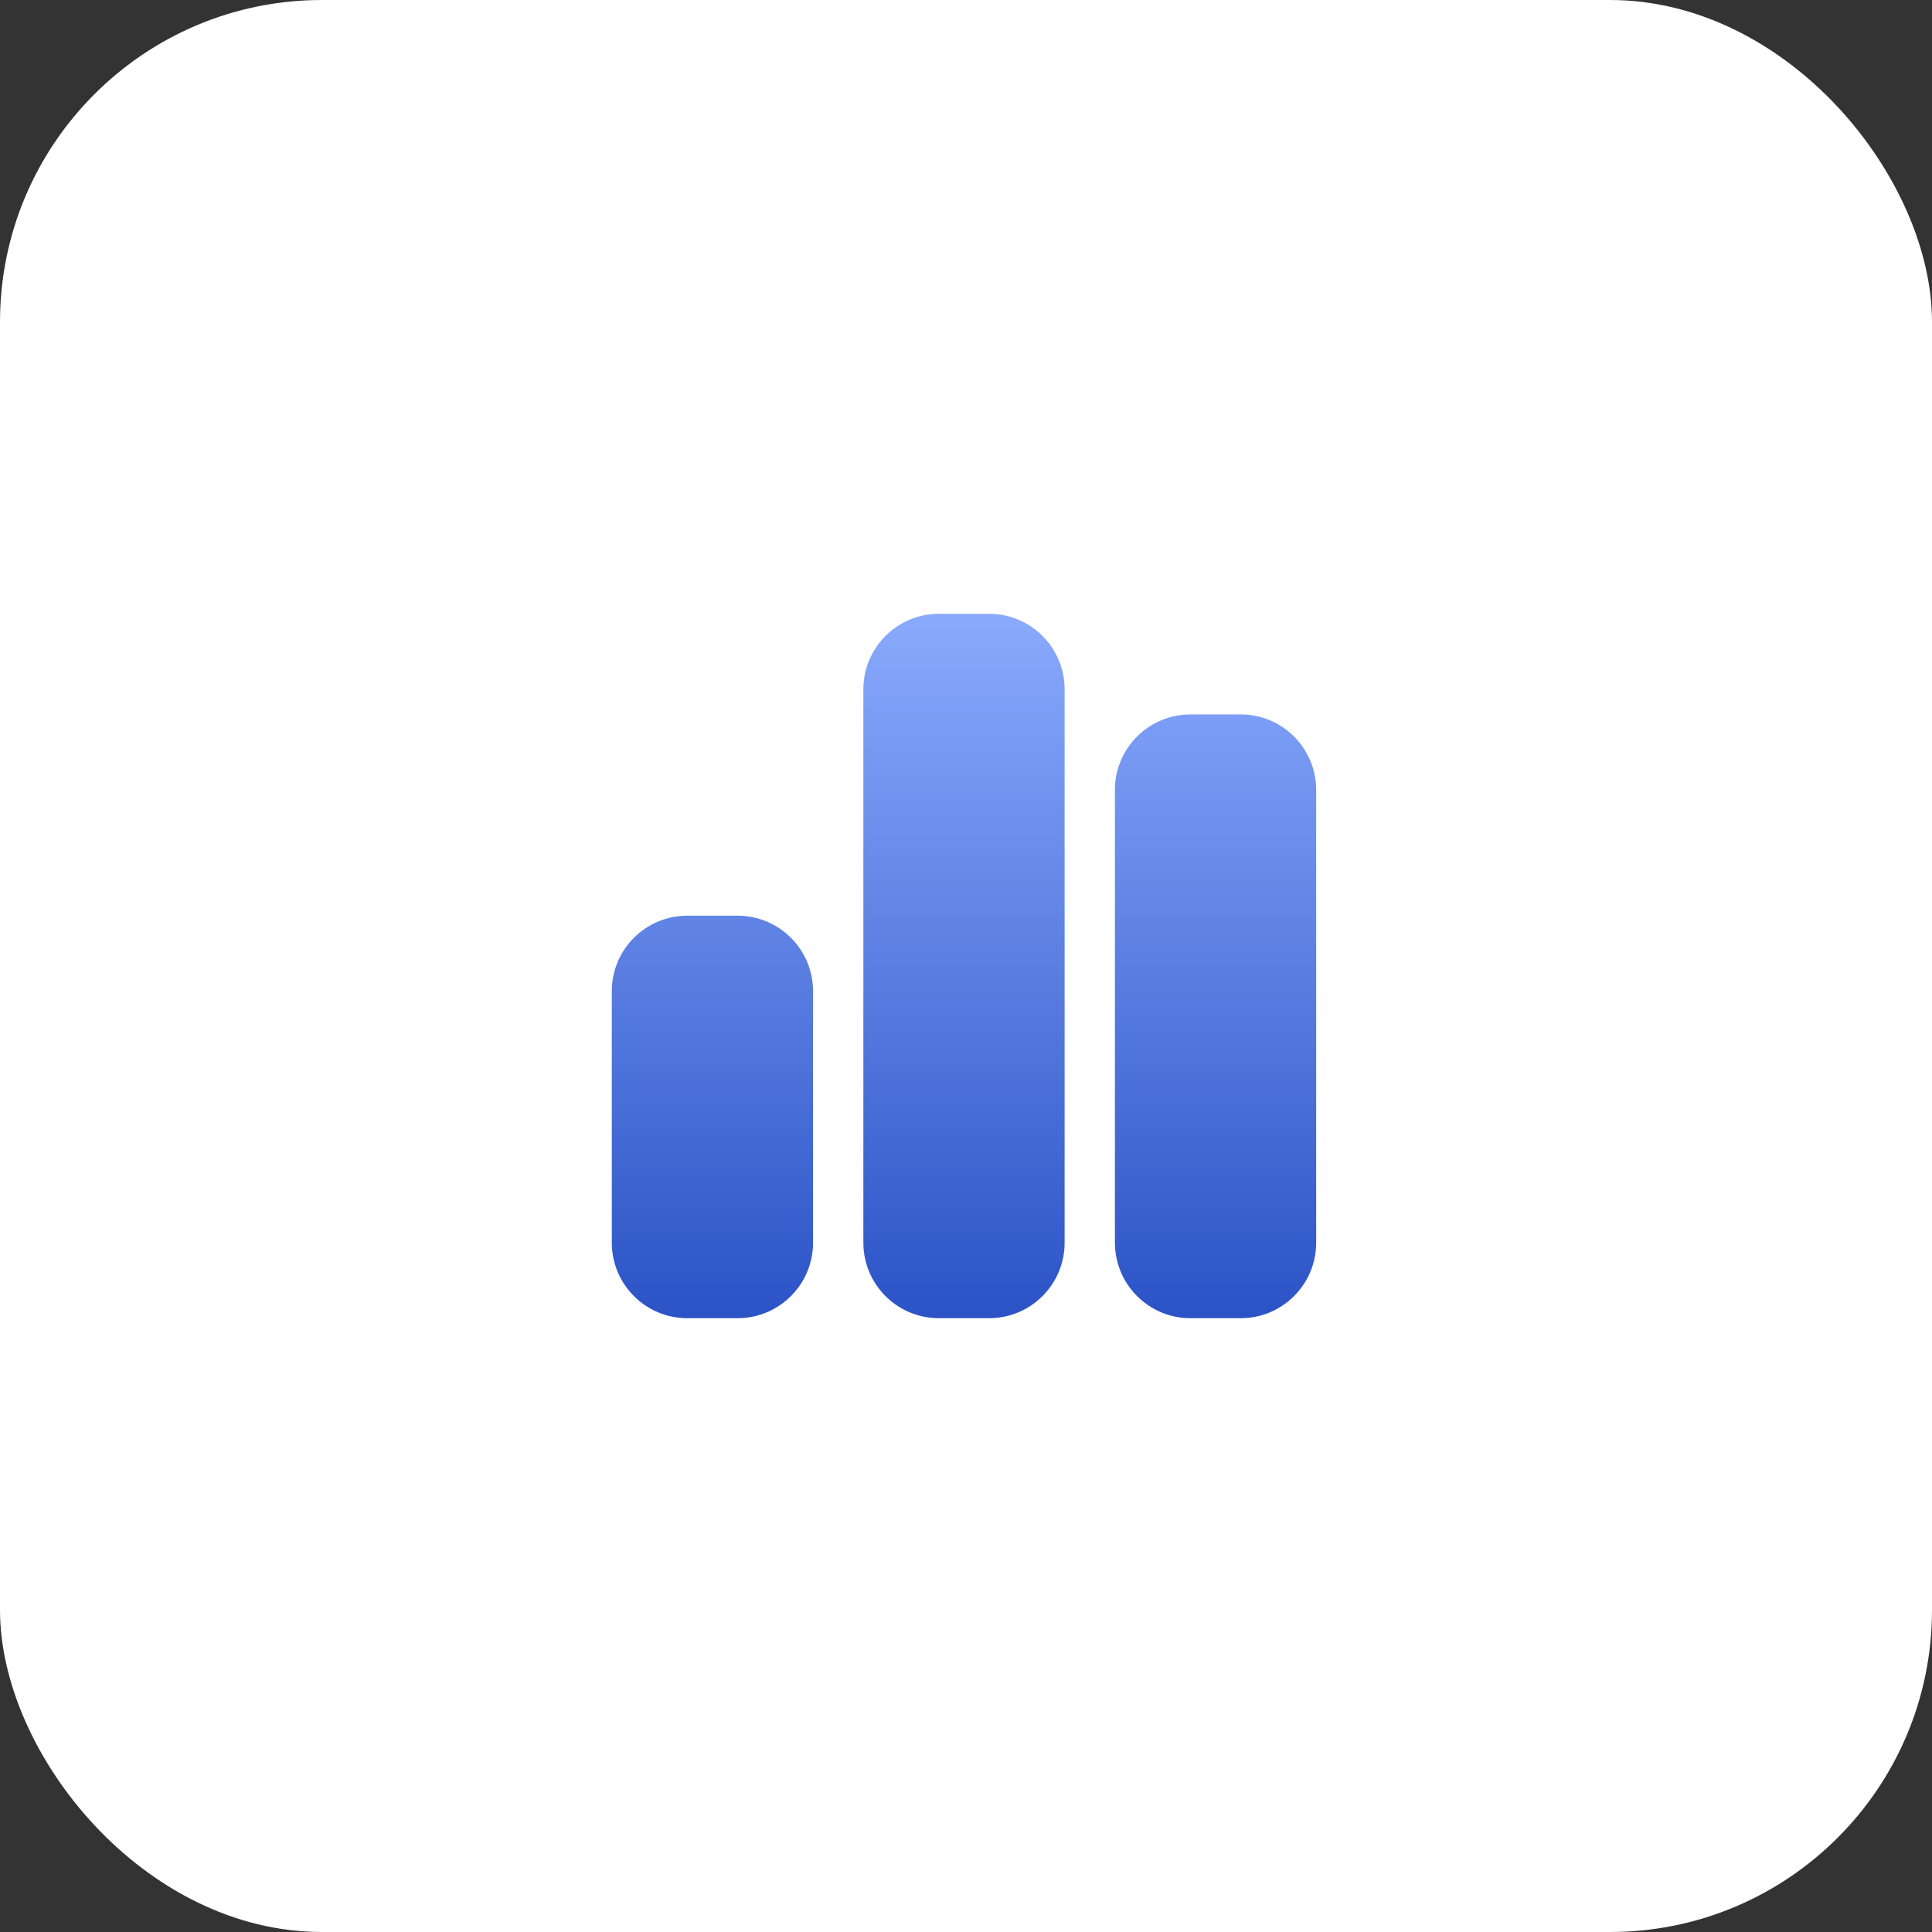
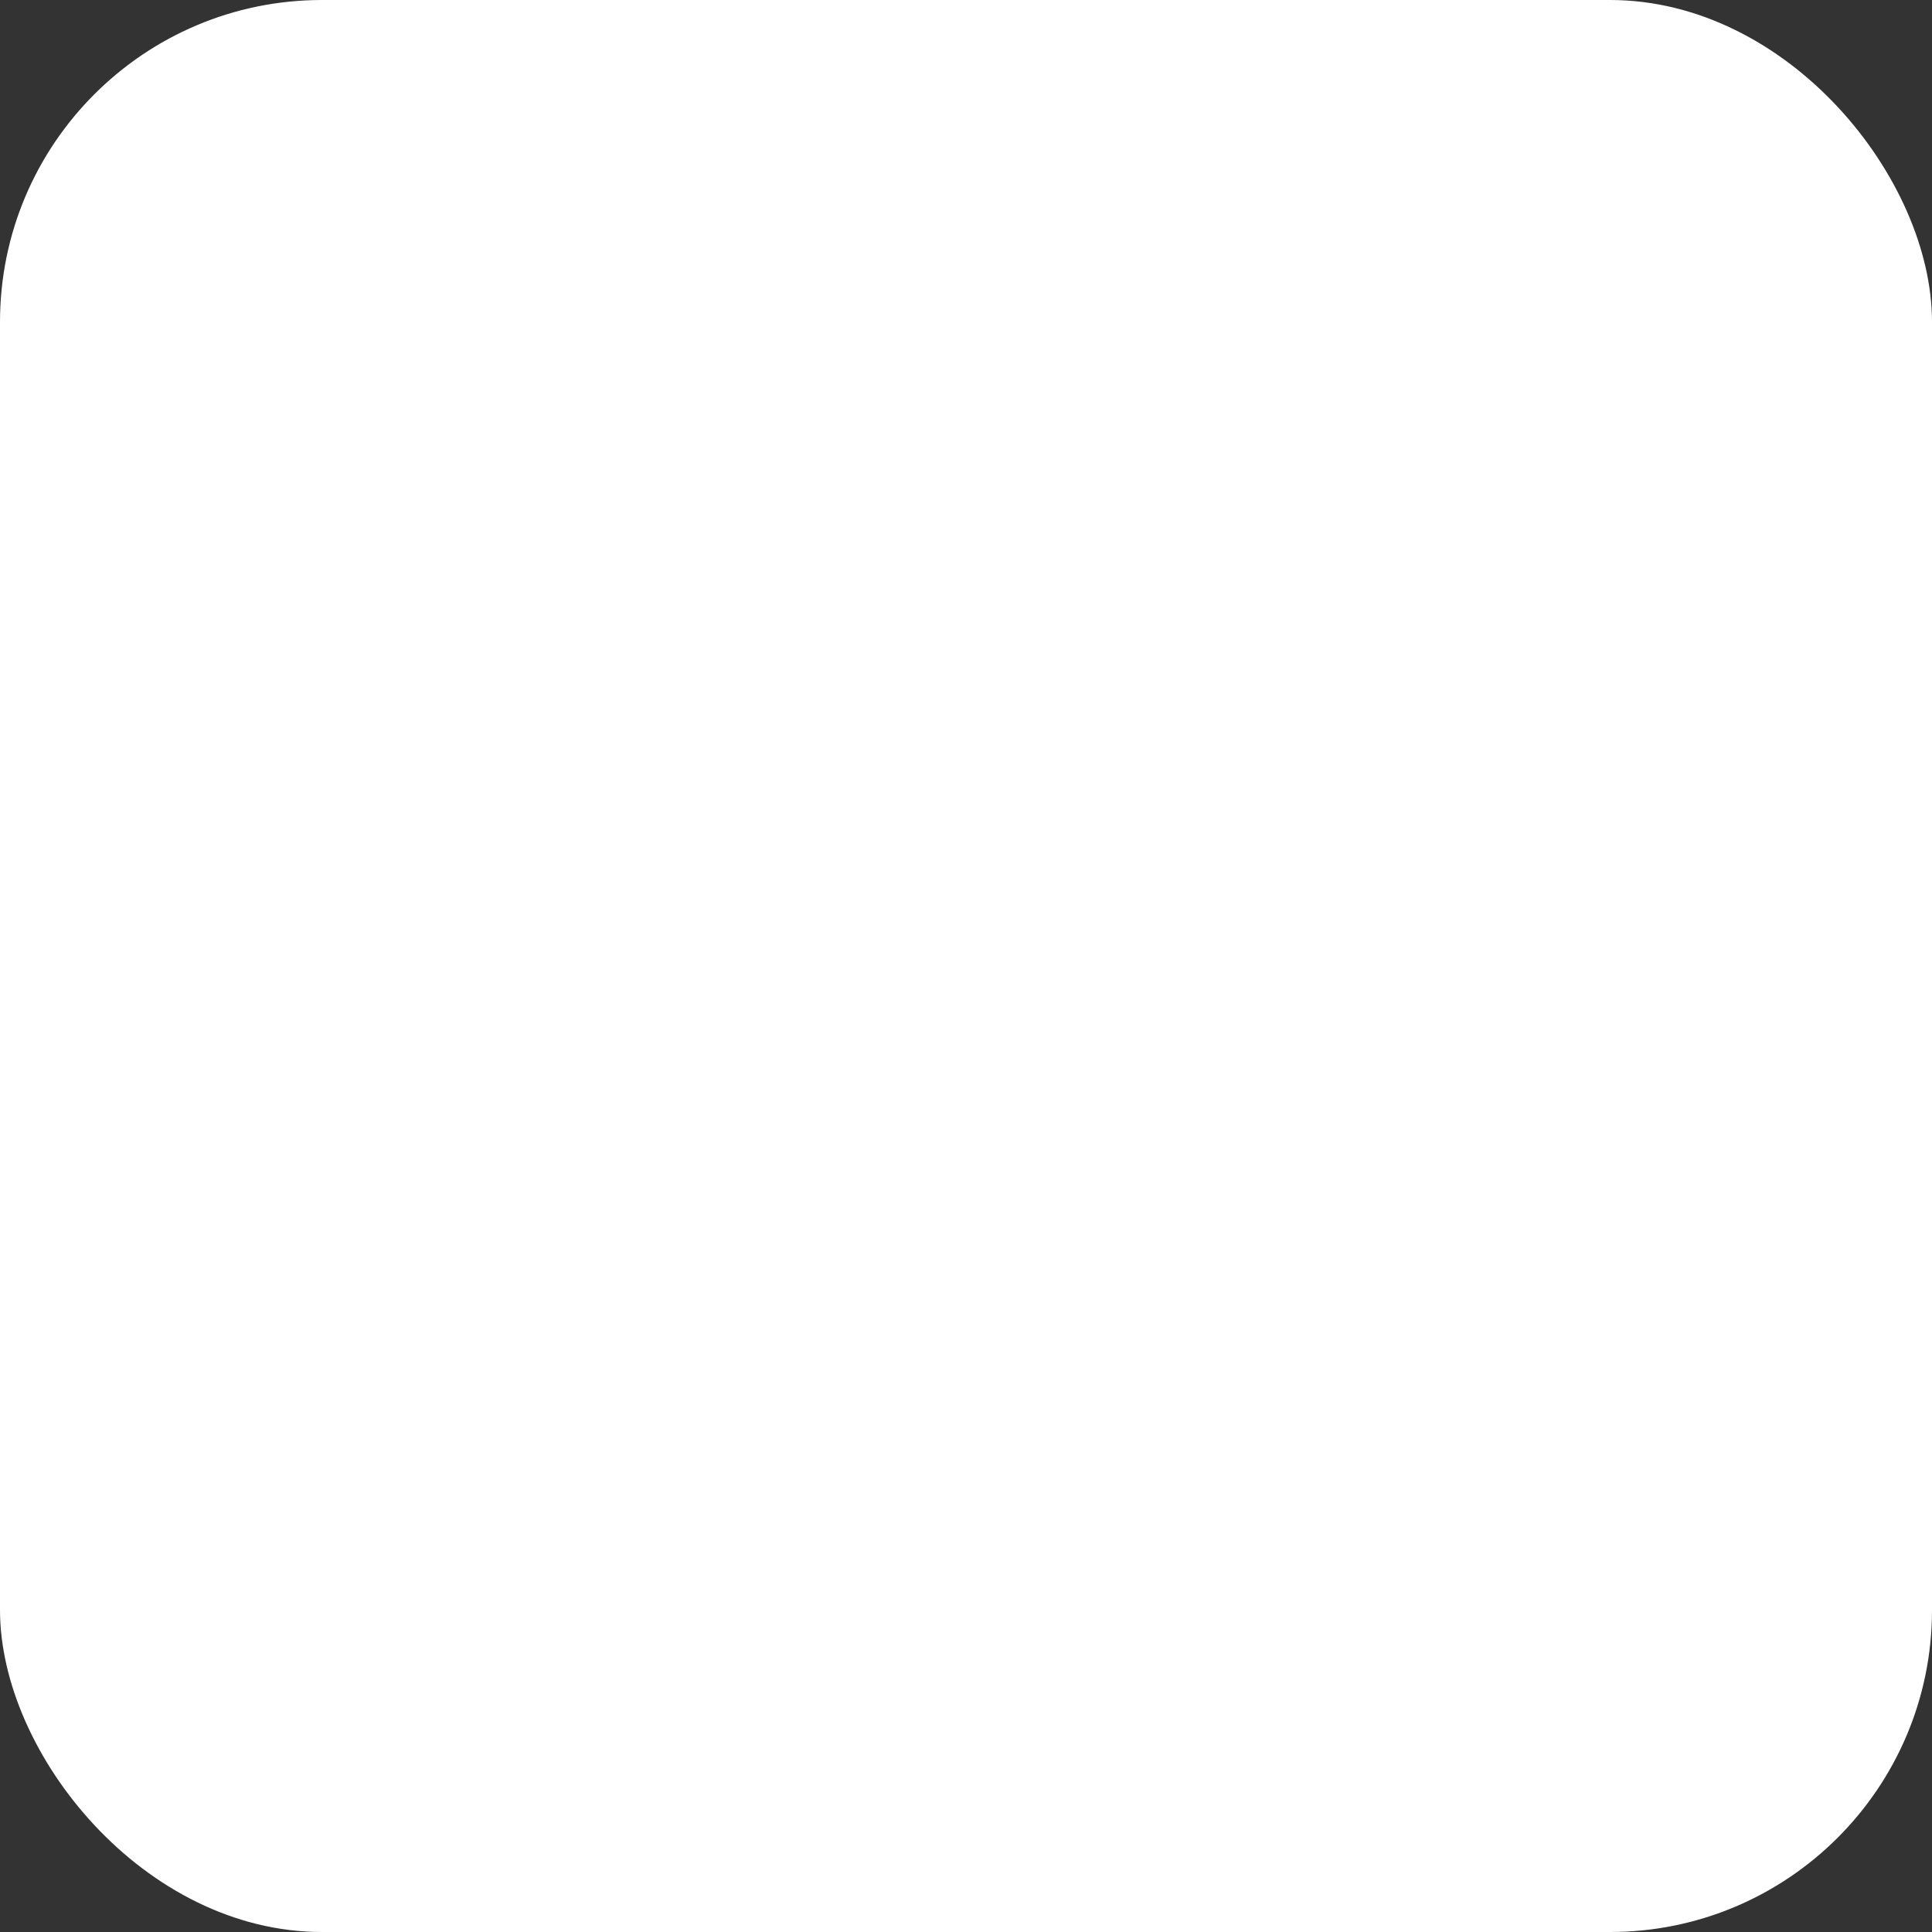
<svg xmlns="http://www.w3.org/2000/svg" width="48" height="48" viewBox="0 0 48 48" fill="none">
  <rect x="0" y="0" width="48" height="48" fill="#333333" stroke="none" />
  <rect width="48" height="48" rx="8" fill="white" />
-   <path d="M21.45 17.125C21.45 16.09 22.29 15.25 23.325 15.25H24.575C25.61 15.25 26.45 16.09 26.45 17.125V30.875C26.45 31.91 25.61 32.75 24.575 32.75H23.325C22.29 32.75 21.45 31.91 21.45 30.875V17.125ZM15.2 24.625C15.2 23.59 16.04 22.75 17.075 22.75H18.325C19.36 22.75 20.2 23.59 20.2 24.625V30.875C20.2 31.91 19.36 32.75 18.325 32.75H17.075C16.04 32.75 15.2 31.91 15.2 30.875V24.625ZM29.575 17.75H30.825C31.86 17.75 32.7 18.59 32.7 19.625V30.875C32.7 31.91 31.86 32.75 30.825 32.75H29.575C28.54 32.75 27.7 31.91 27.7 30.875V19.625C27.7 18.59 28.54 17.75 29.575 17.75Z" fill="url(#paint0_linear_11514_73651)" />
  <defs>
    <linearGradient id="paint0_linear_11514_73651" x1="23.95" y1="15.25" x2="23.95" y2="32.75" gradientUnits="userSpaceOnUse">
      <stop stop-color="#8AAAFD" />
      <stop offset="1" stop-color="#2B53C6" />
    </linearGradient>
  </defs>
</svg>